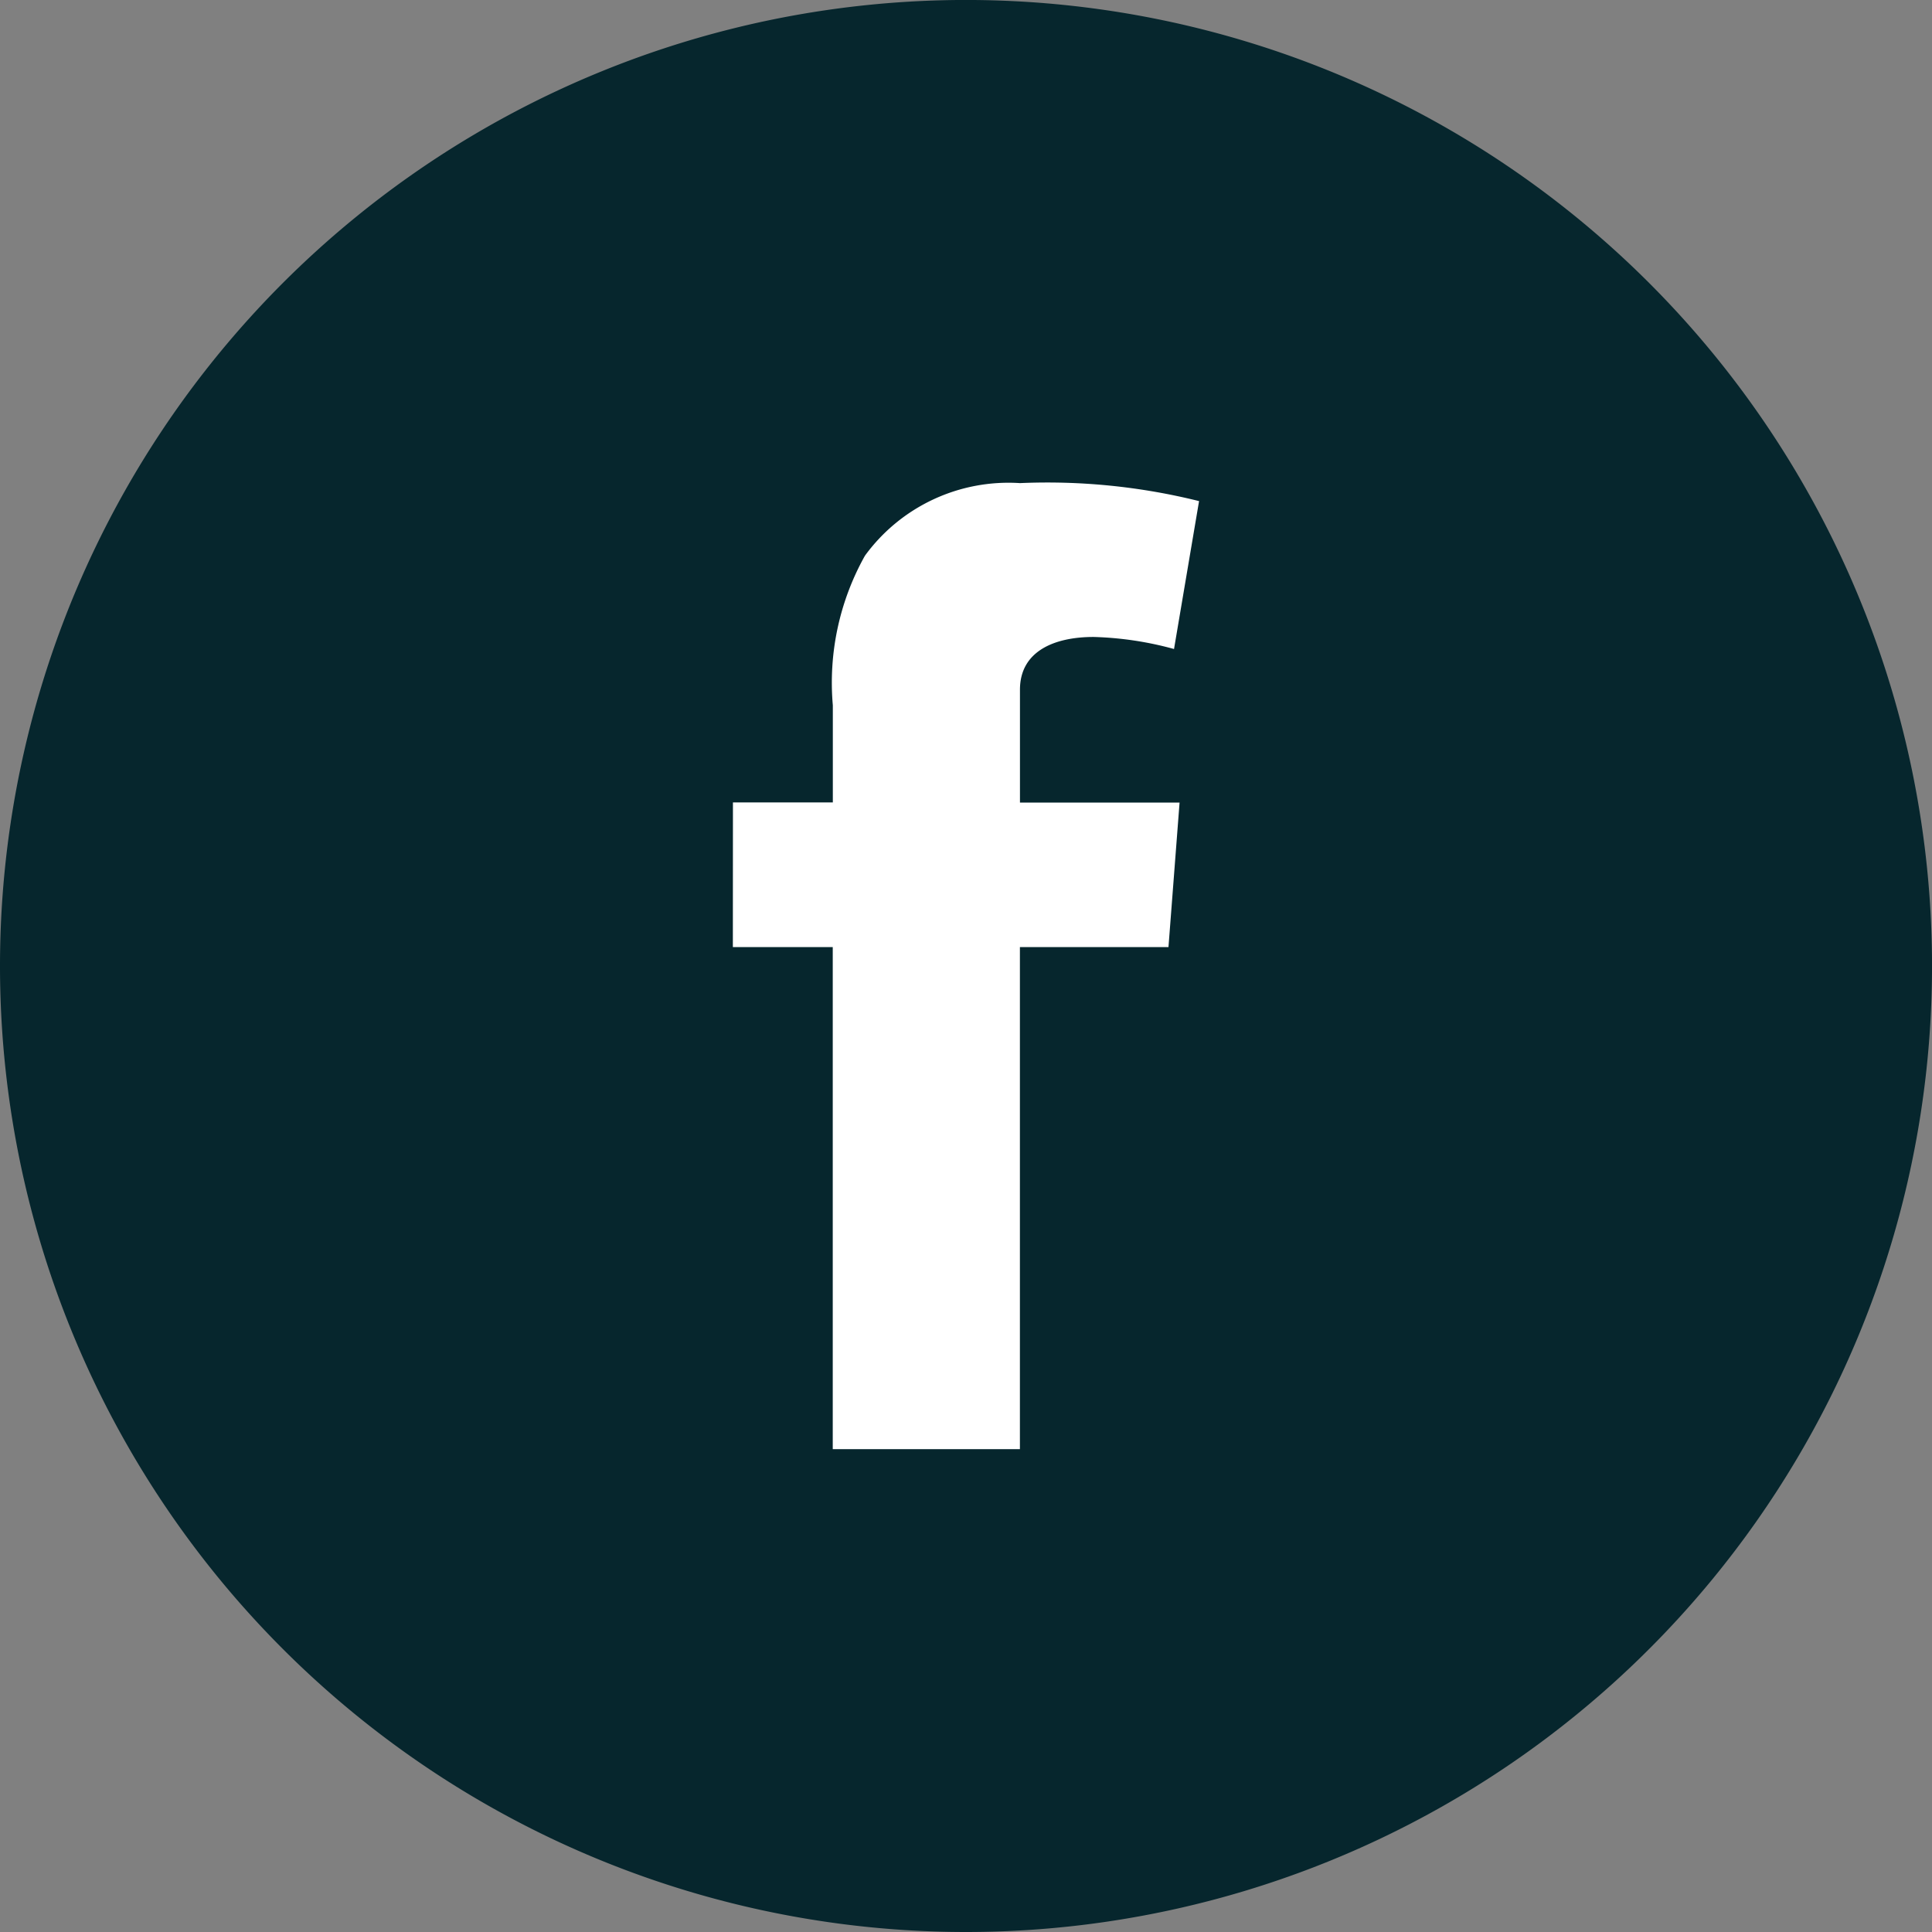
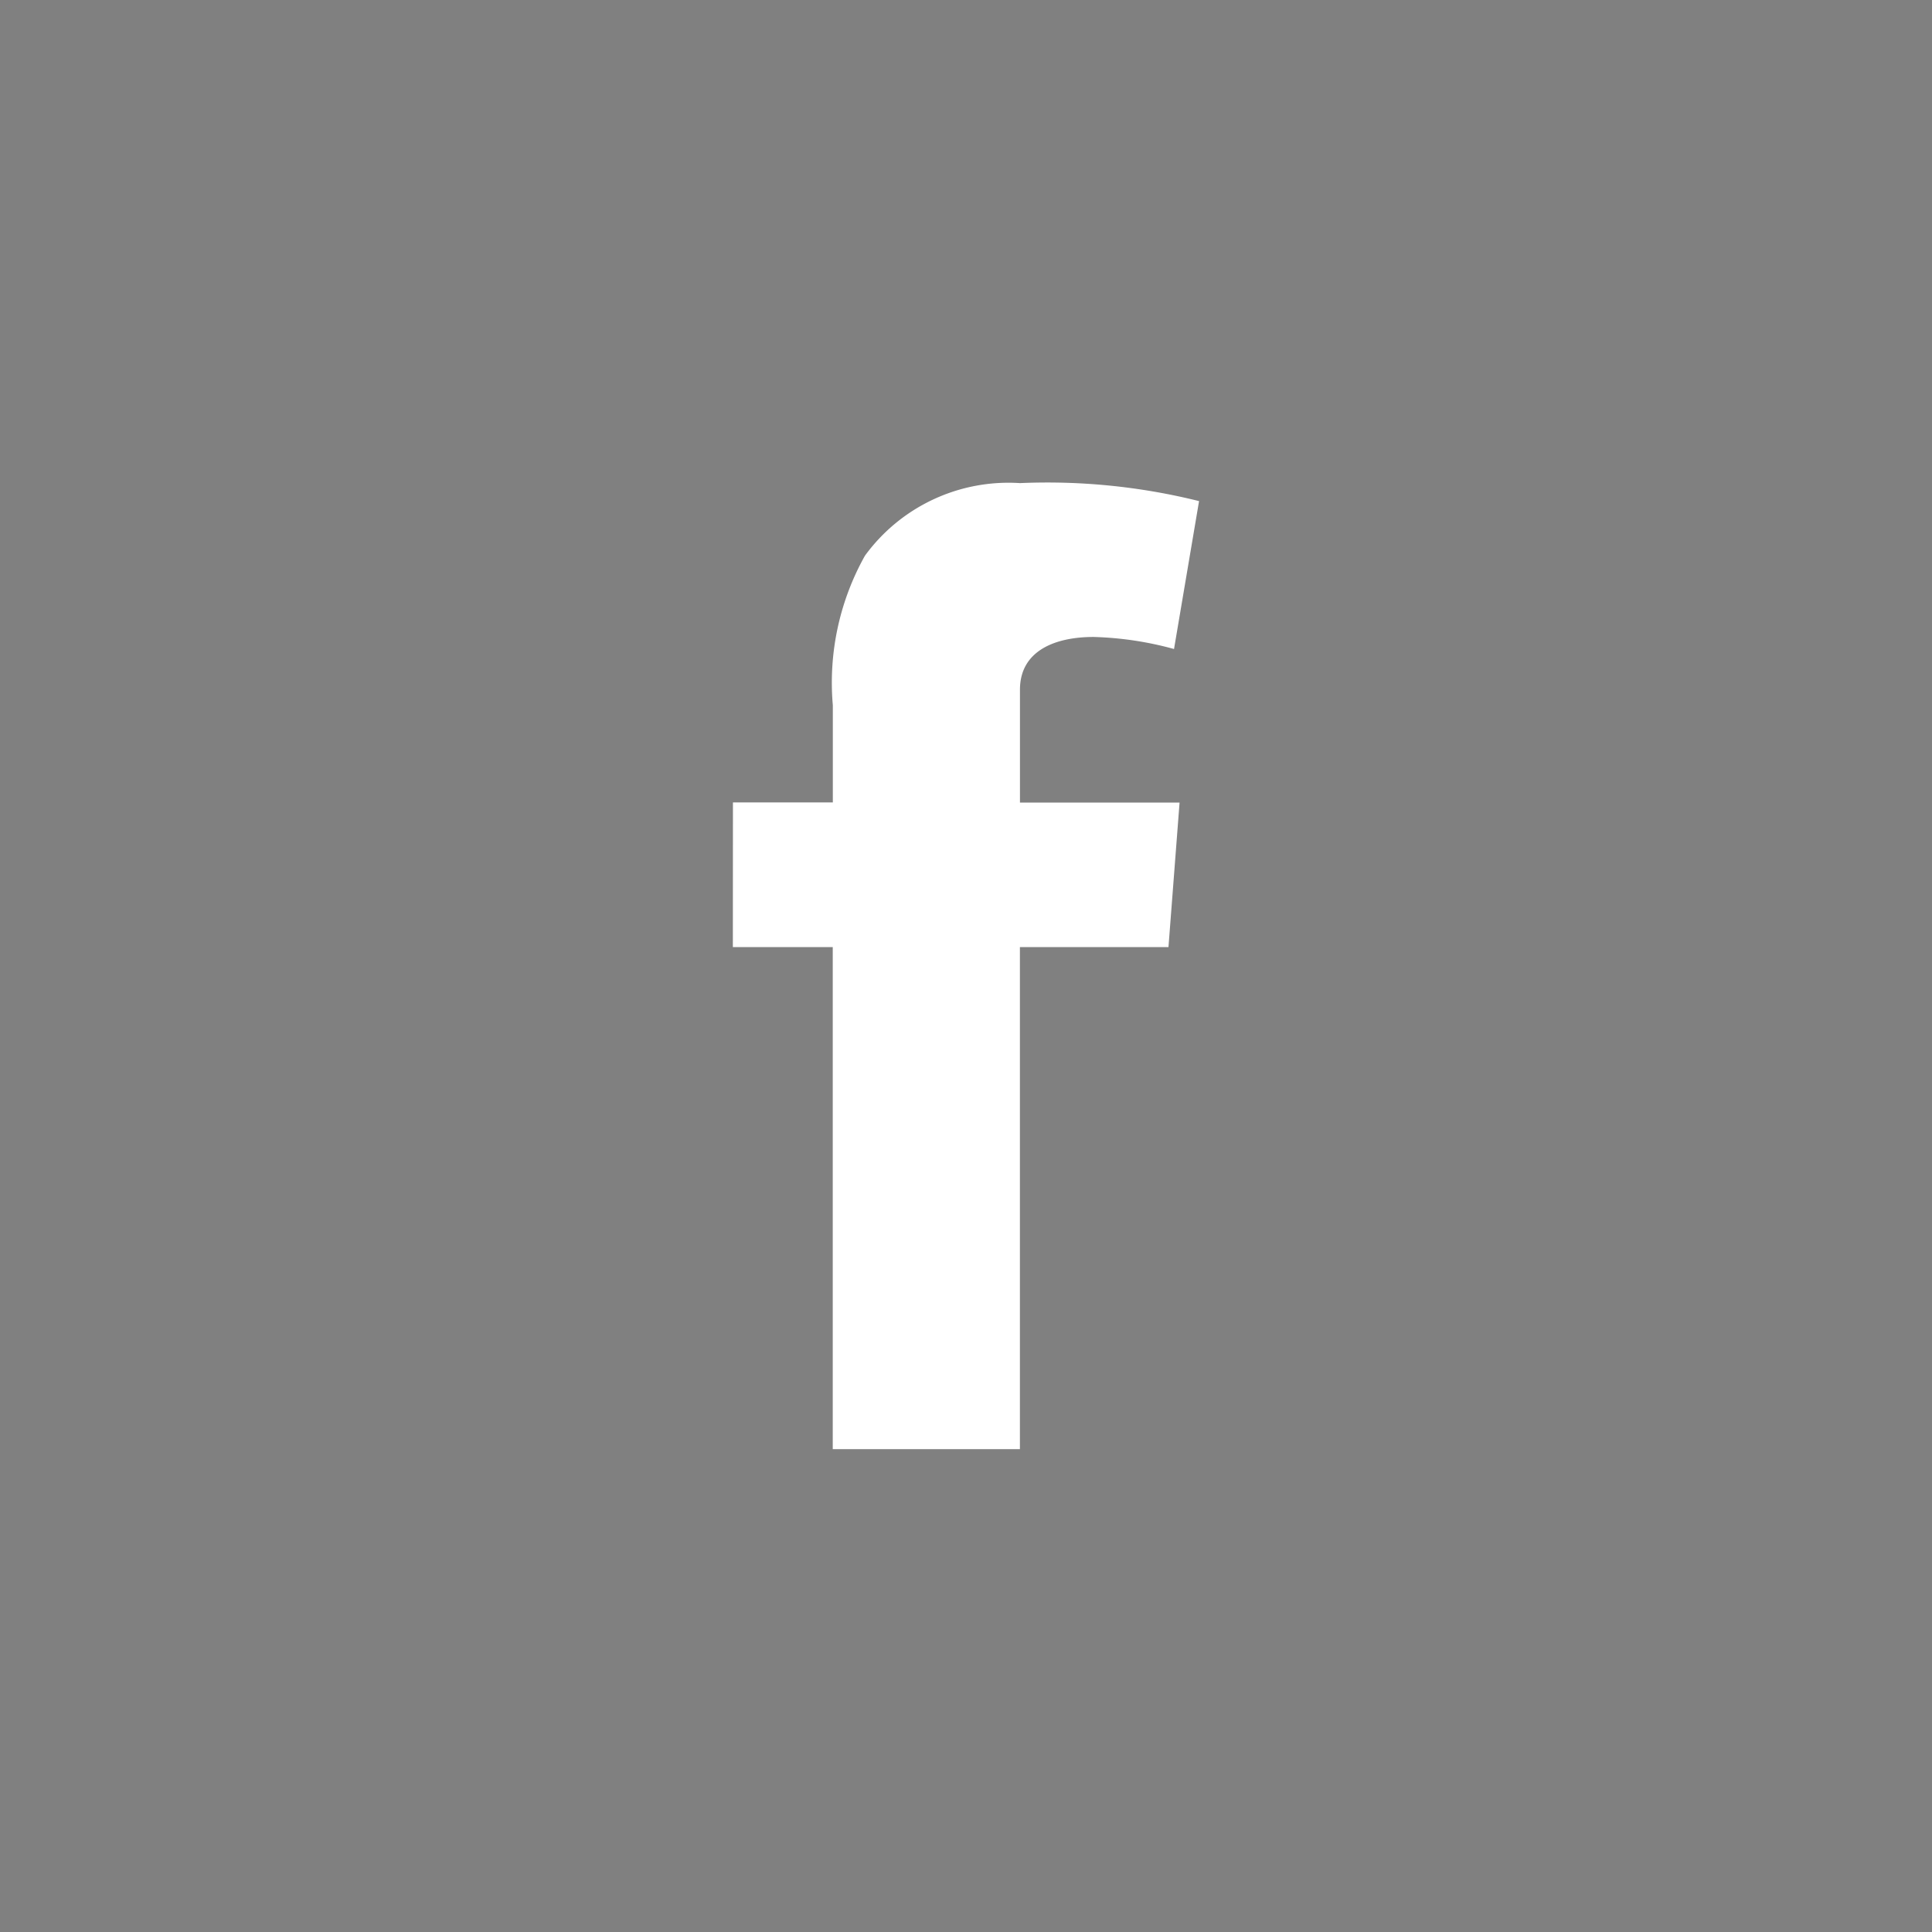
<svg xmlns="http://www.w3.org/2000/svg" id="Layer_2" data-name="Layer 2" viewBox="0 0 70.691 70.691">
  <rect x="0" y="0" width="70.691" height="70.691" fill="#808080" stroke="none" />
  <defs>
    <style>
      .cls-1 {
        fill: #06262d;
      }

      .cls-2 {
        fill: #fff;
      }
    </style>
  </defs>
-   <path id="Path_505" data-name="Path 505" class="cls-1" d="M35.346,70.691A35.346,35.346,0,1,0,0,35.346,35.346,35.346,0,0,0,35.346,70.691h0" />
  <path id="Path_506" data-name="Path 506" class="cls-2" d="M26.818,29.36h3.655V25.809a9.507,9.507,0,0,1,1.176-5.478A6.5,6.5,0,0,1,37.32,17.677a22.969,22.969,0,0,1,6.553.658l-.916,5.412a12.305,12.305,0,0,0-2.943-.441c-1.42,0-2.694.51-2.694,1.93v4.13H43.16l-.406,5.287H37.318v18.37H30.47V34.653H26.815Z" />
</svg>